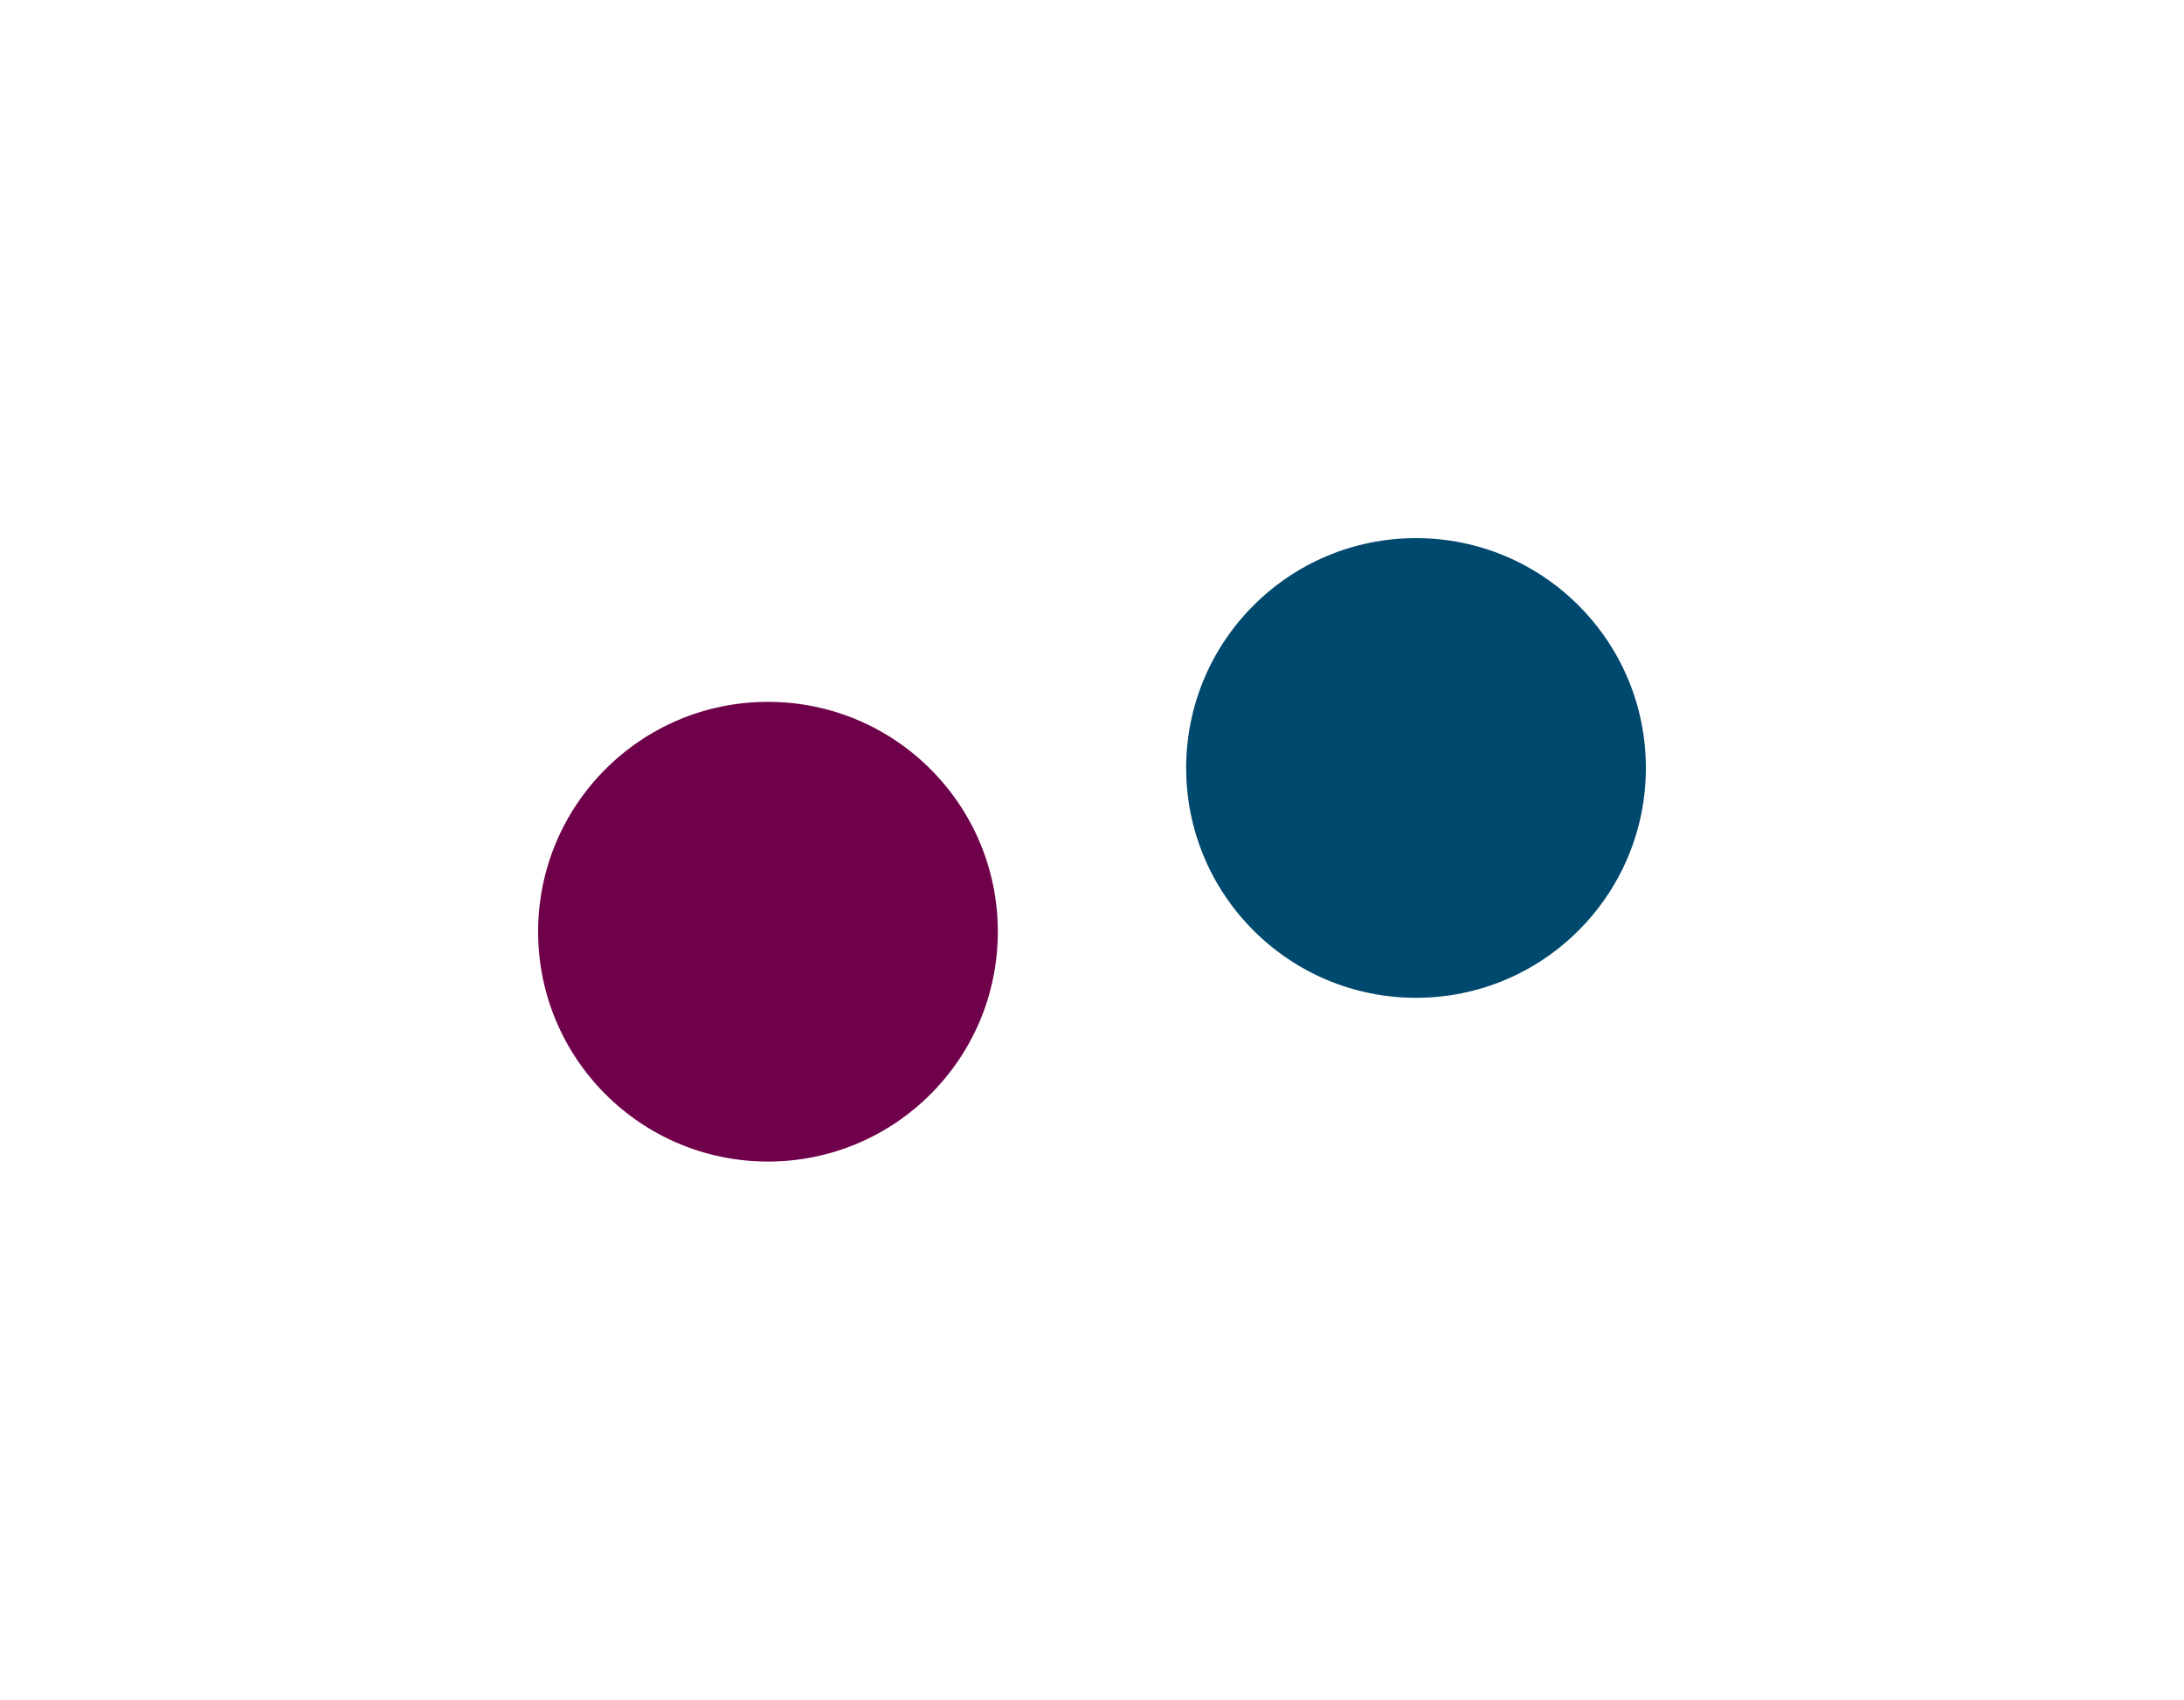
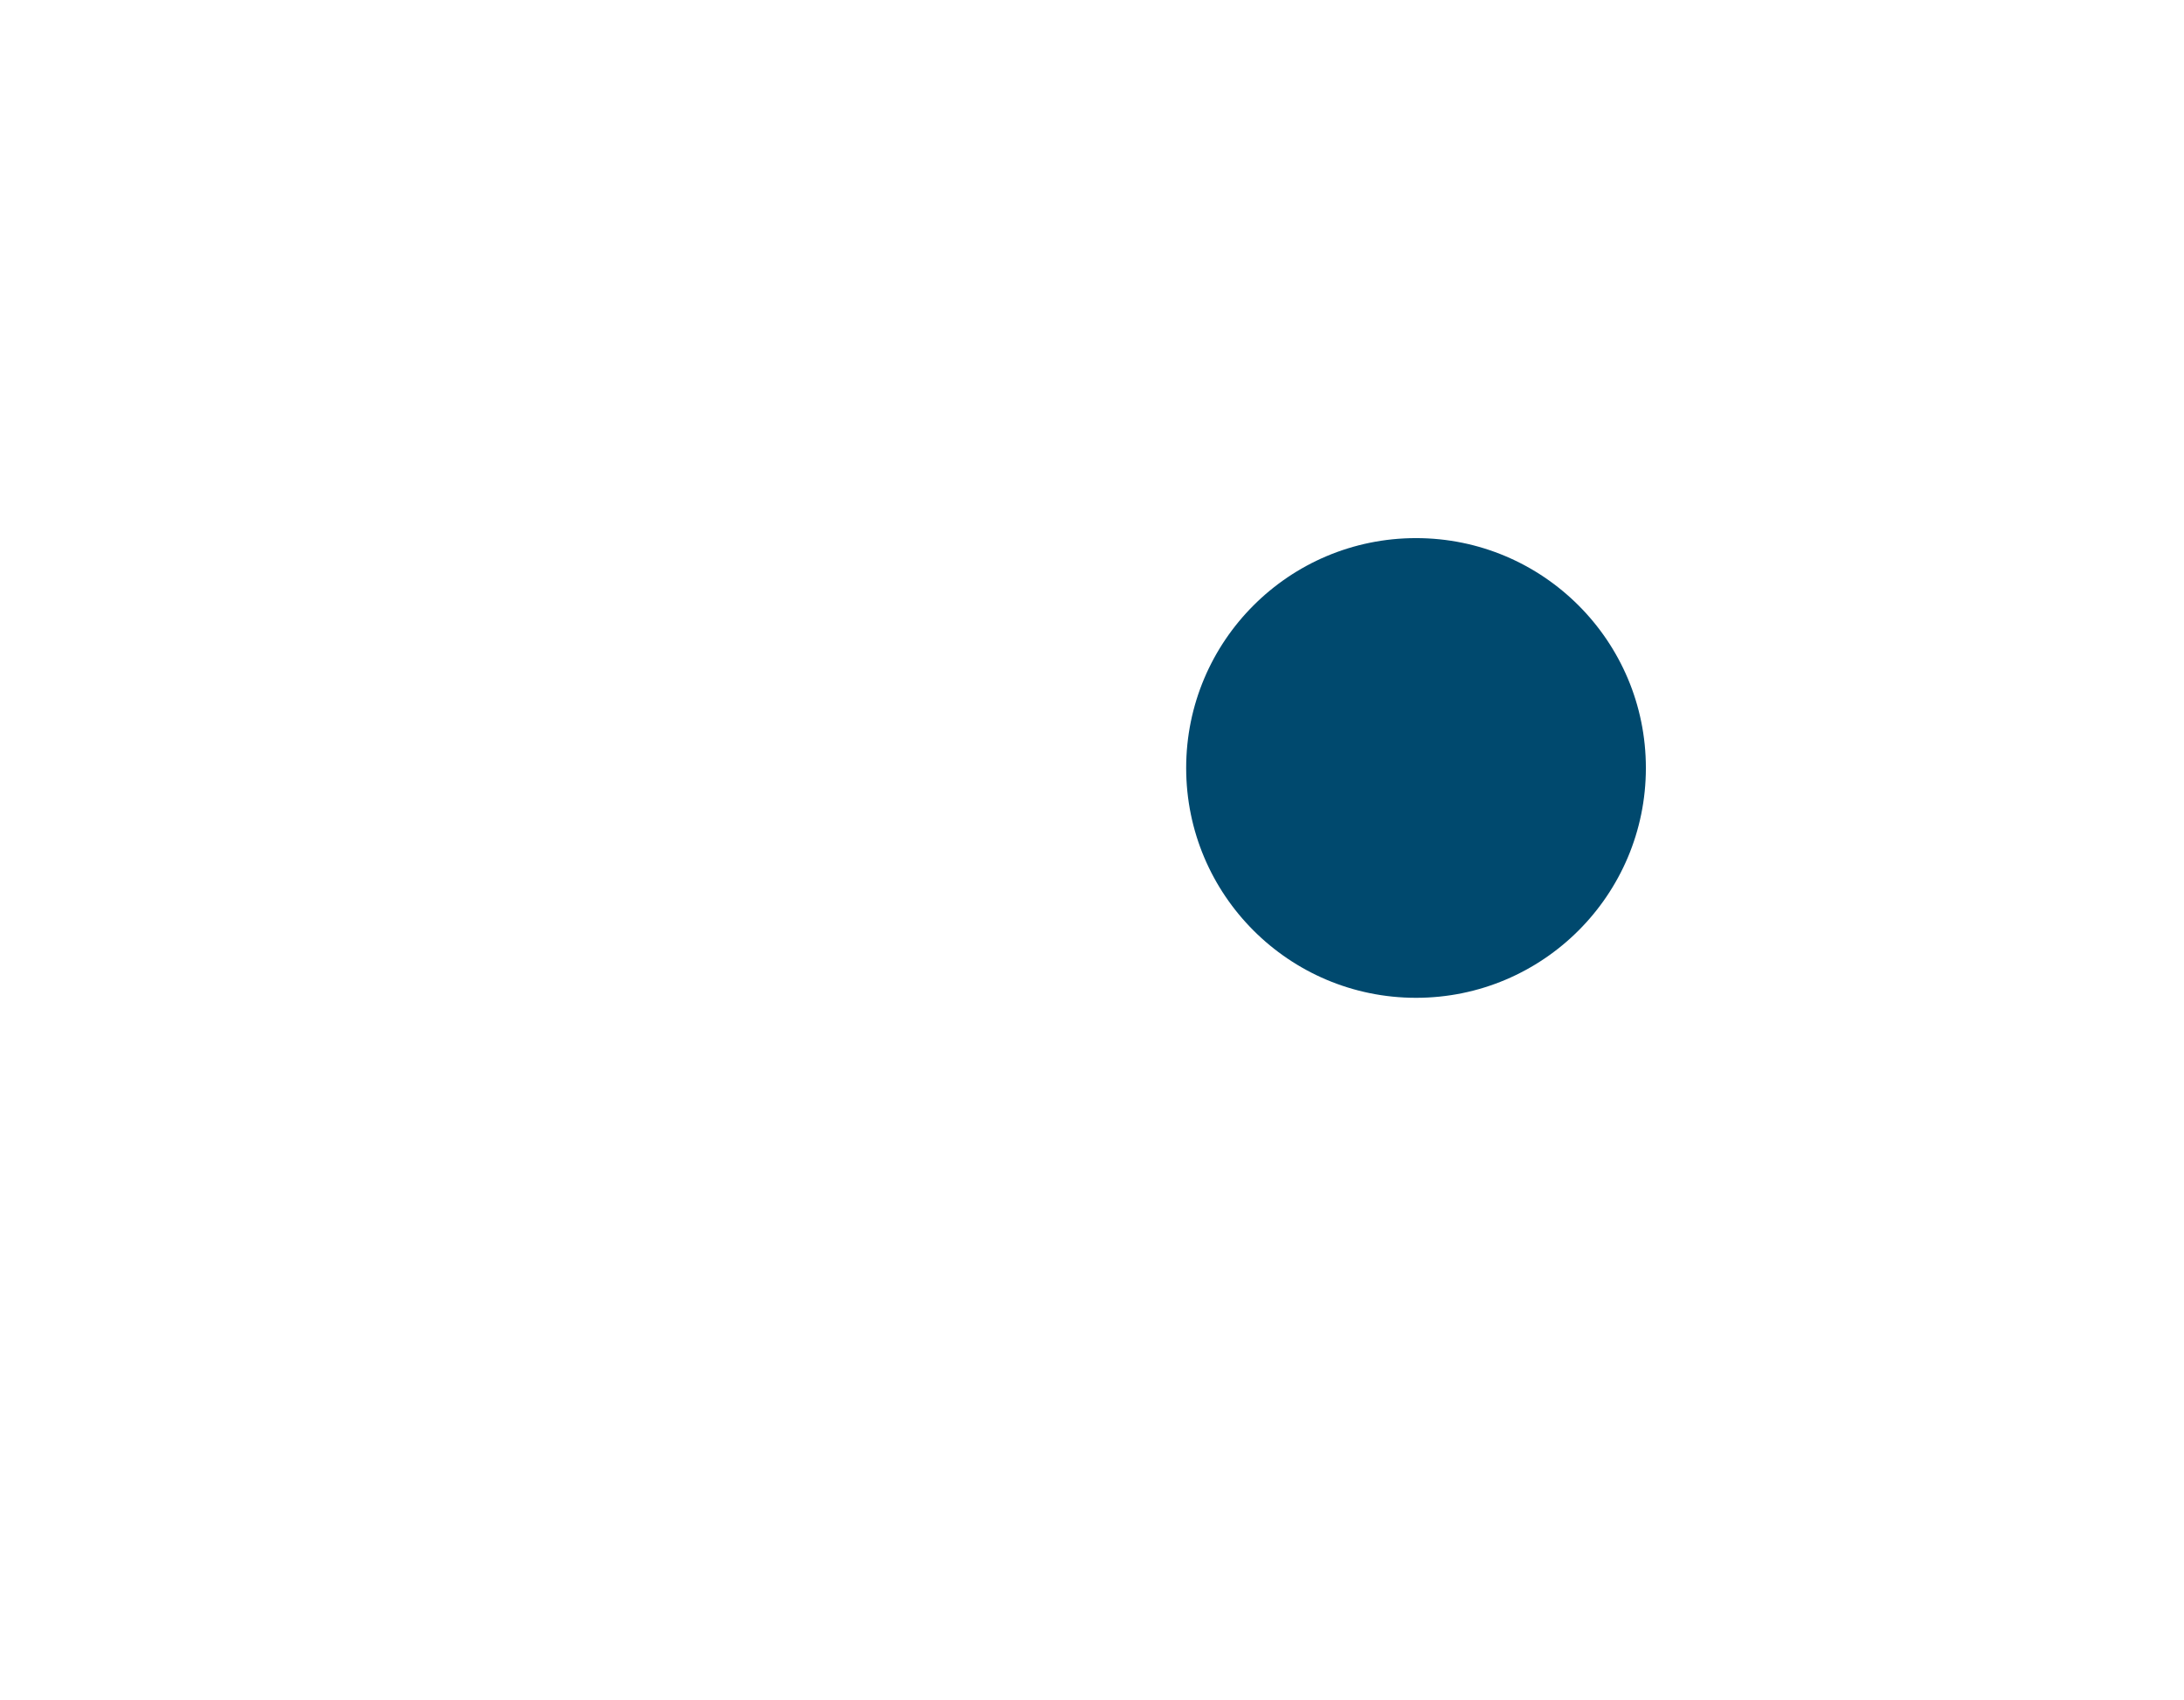
<svg xmlns="http://www.w3.org/2000/svg" width="2841" height="2211" viewBox="0 0 2841 2211" fill="none">
  <g filter="url(#filter0_f_153_26)">
-     <circle cx="999" cy="1212" r="299" fill="#6F004A" />
-   </g>
+     </g>
  <g filter="url(#filter1_f_153_26)">
    <circle cx="1842" cy="999" r="299" fill="#00496E" />
  </g>
  <defs>
    <filter id="filter0_f_153_26" x="0" y="213" width="1998" height="1998" filterUnits="userSpaceOnUse" color-interpolation-filters="sRGB">
      <feFlood flood-opacity="0" result="BackgroundImageFix" />
      <feBlend mode="normal" in="SourceGraphic" in2="BackgroundImageFix" result="shape" />
      <feGaussianBlur stdDeviation="350" result="effect1_foregroundBlur_153_26" />
    </filter>
    <filter id="filter1_f_153_26" x="843" y="0" width="1998" height="1998" filterUnits="userSpaceOnUse" color-interpolation-filters="sRGB">
      <feFlood flood-opacity="0" result="BackgroundImageFix" />
      <feBlend mode="normal" in="SourceGraphic" in2="BackgroundImageFix" result="shape" />
      <feGaussianBlur stdDeviation="350" result="effect1_foregroundBlur_153_26" />
    </filter>
  </defs>
</svg>